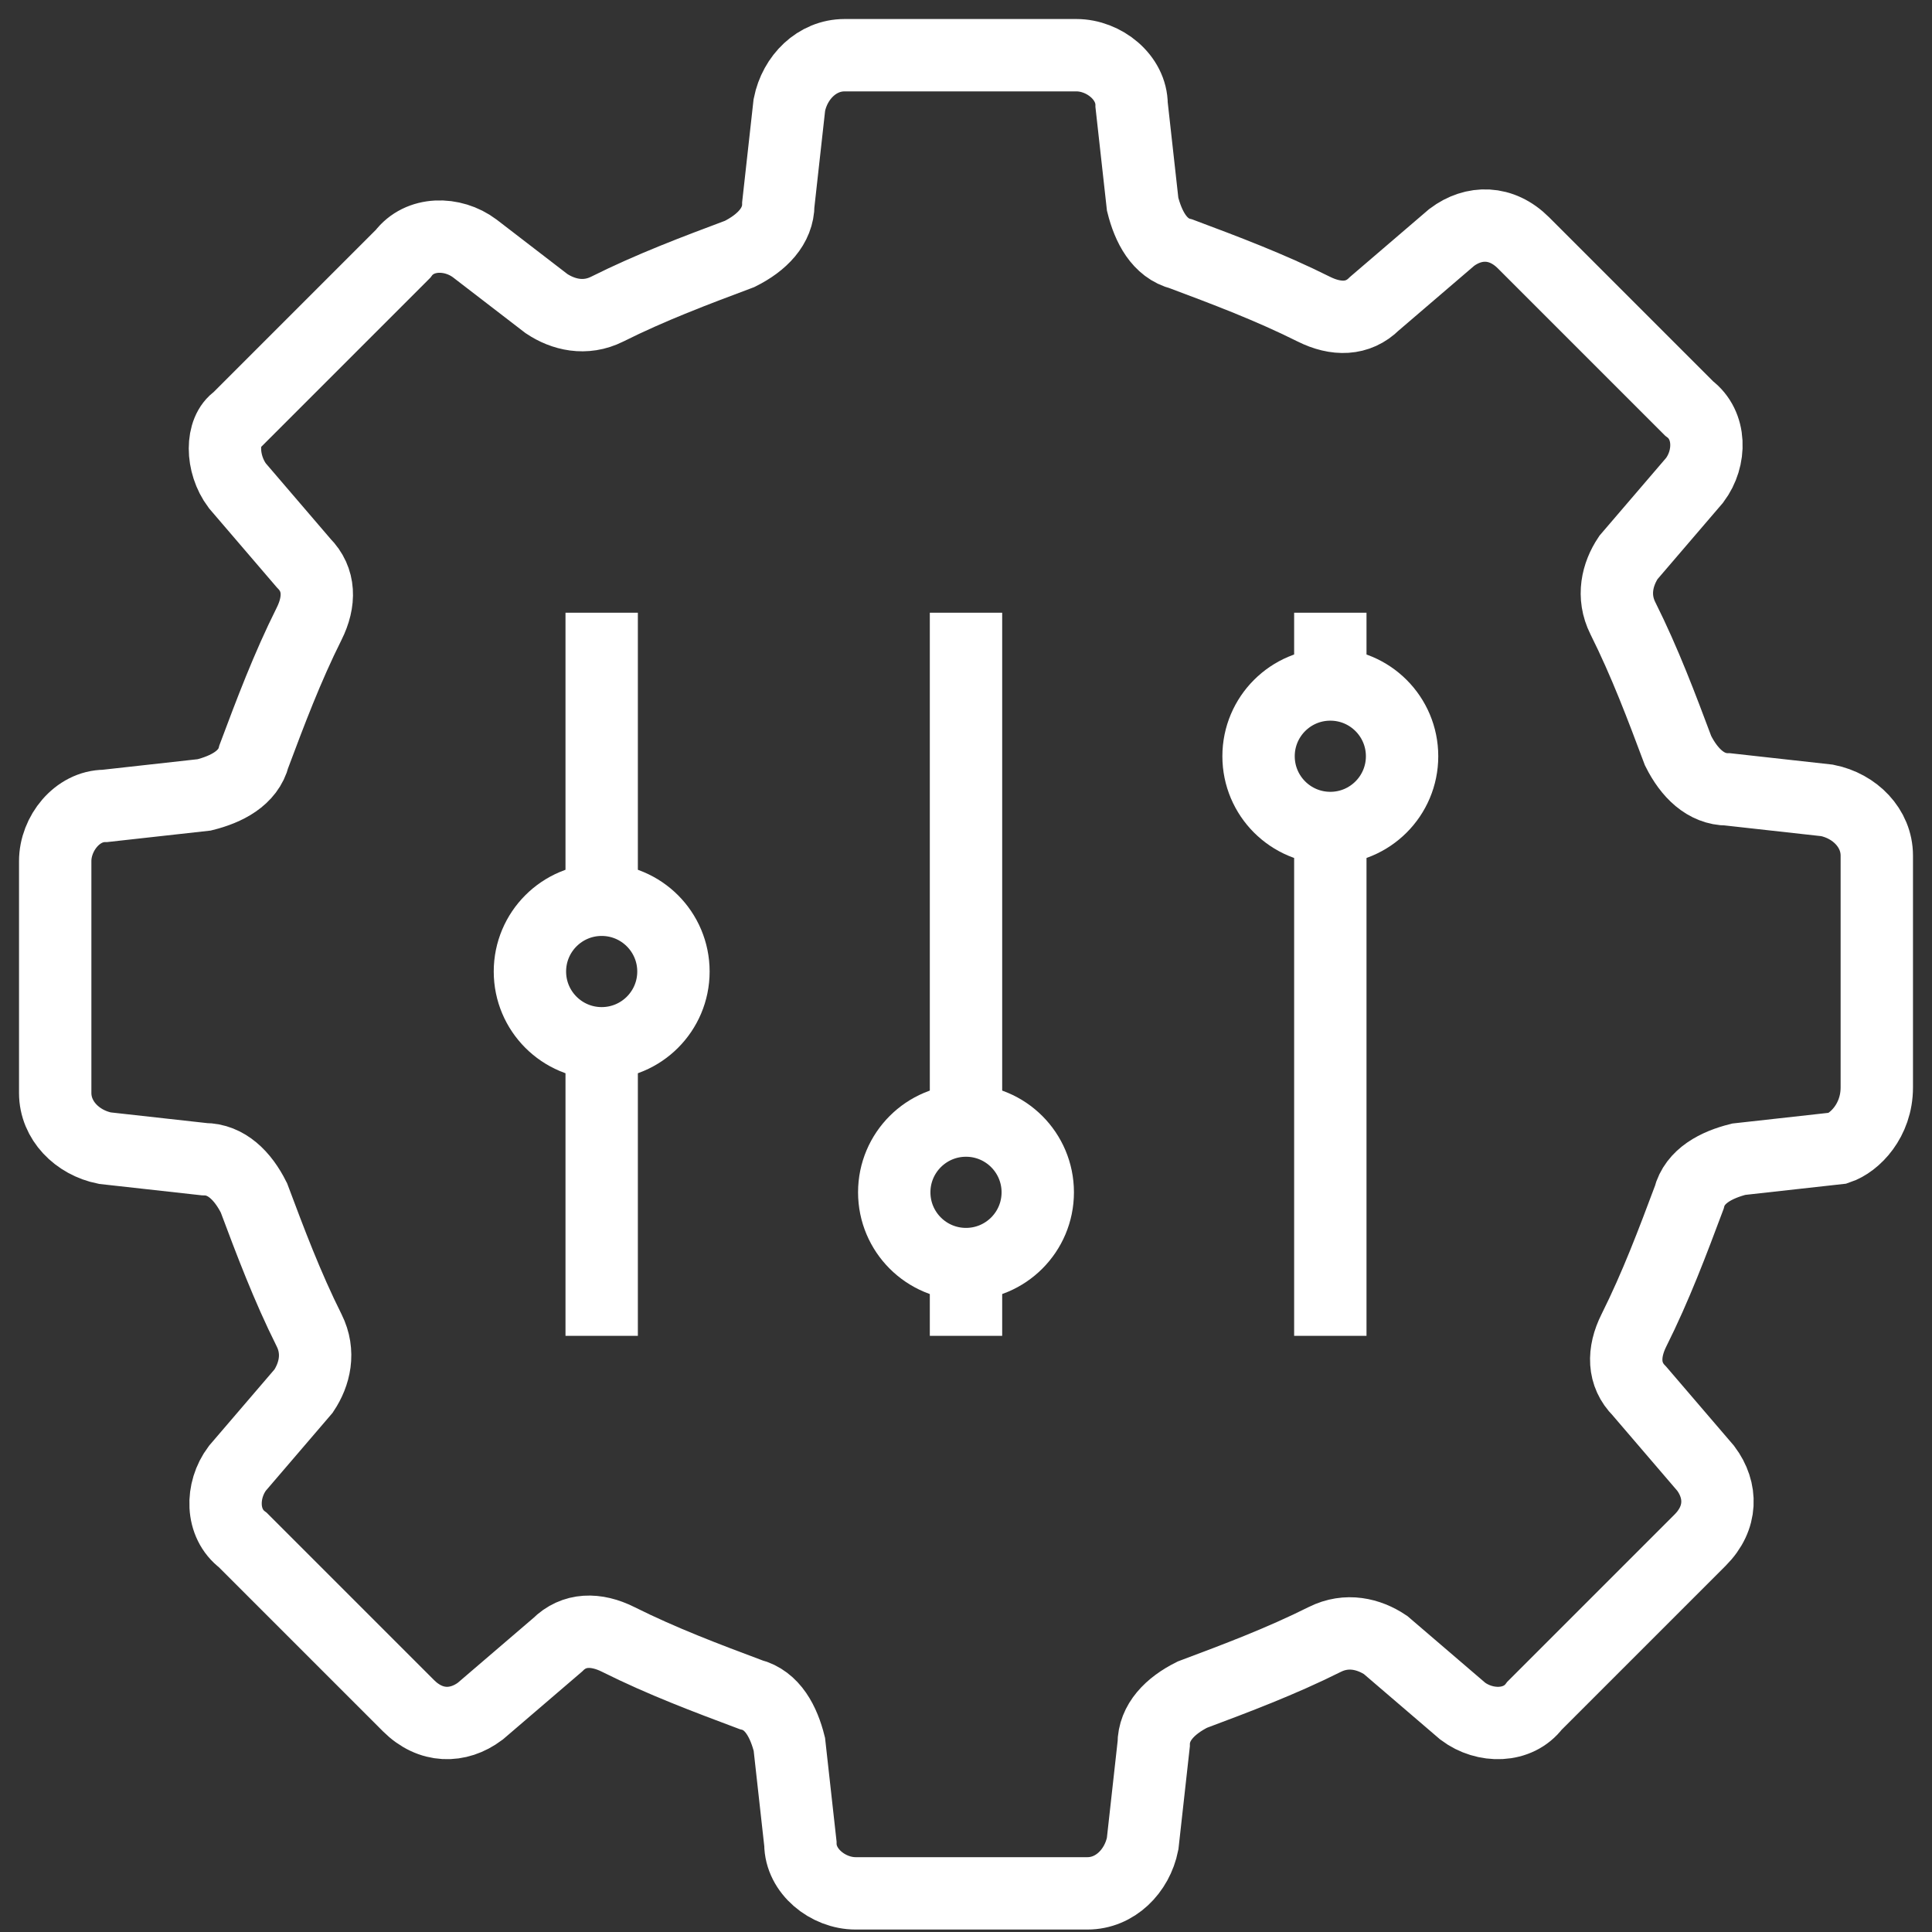
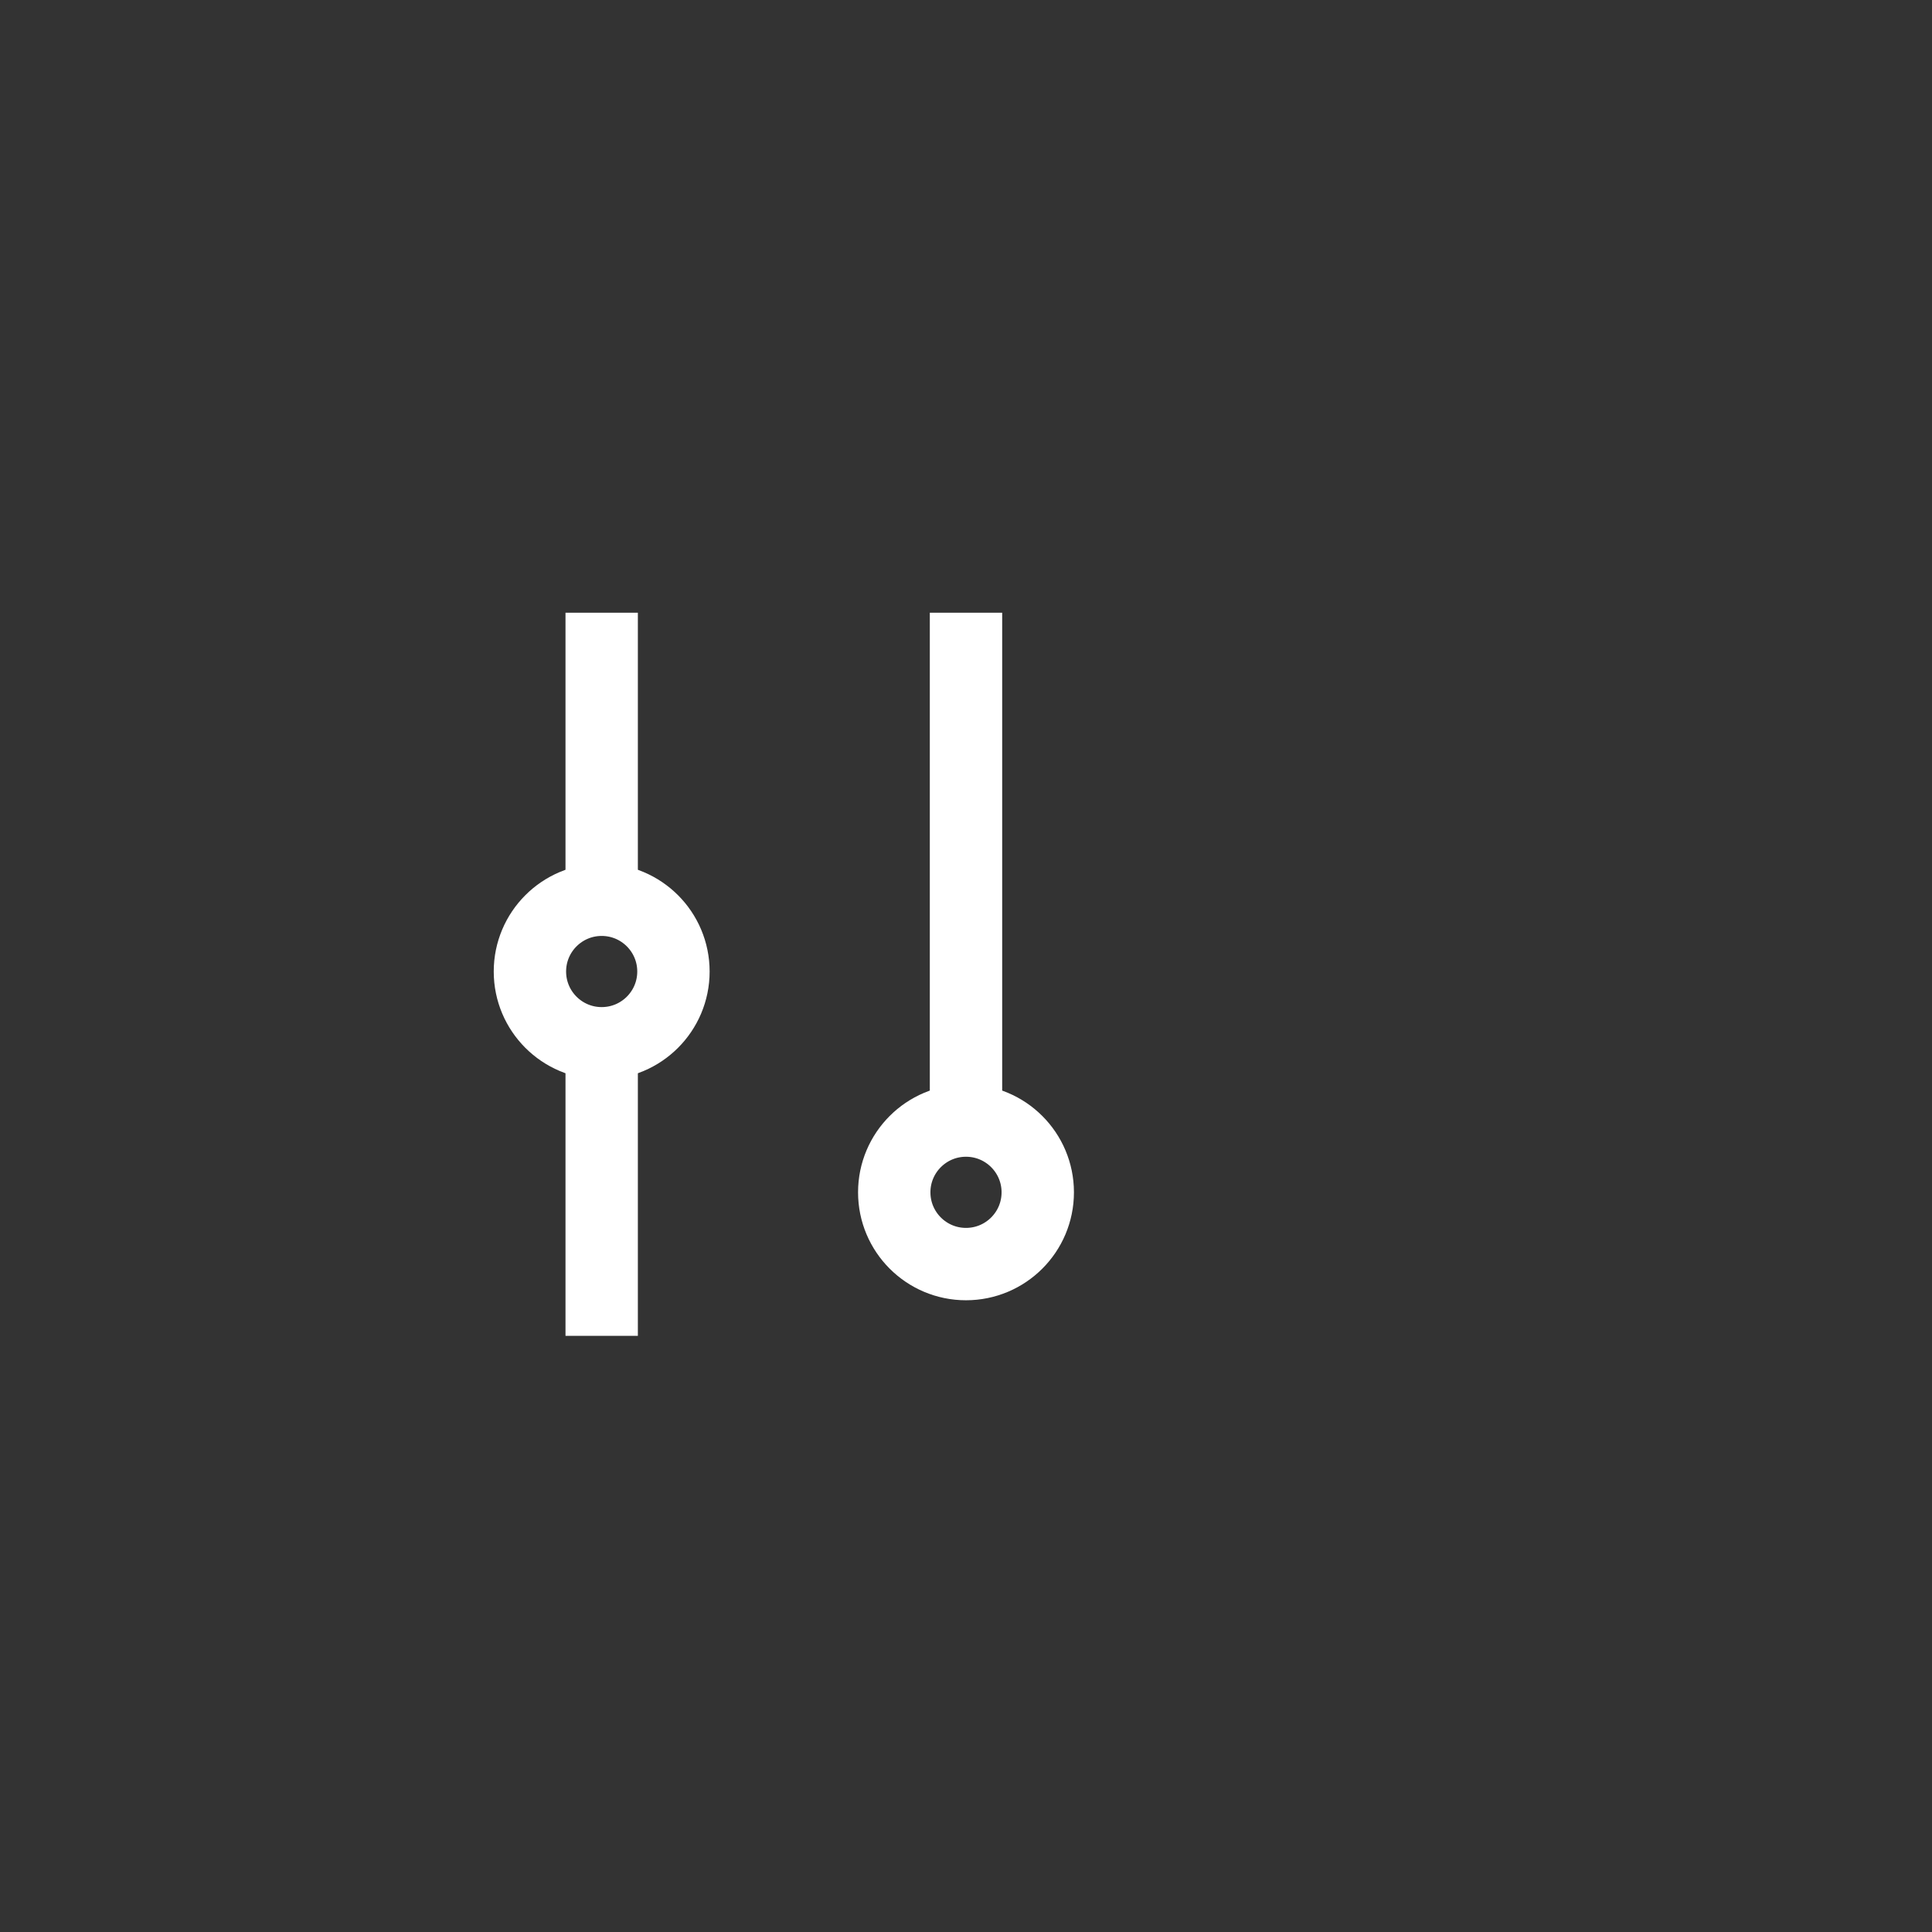
<svg xmlns="http://www.w3.org/2000/svg" version="1.1" id="Layer_1" x="0px" y="0px" viewBox="0 0 35 35" style="enable-background:new 0 0 35 35;" xml:space="preserve">
  <rect x="0" y="0" width="35" height="35" fill="#333333" stroke="none" />
  <style type="text/css">
	.st0{fill:none;stroke:#0071BC;stroke-width:1.311;stroke-miterlimit:10;}
	.st1{fill:none;stroke:#FFFFFF;stroke-width:1.311;stroke-miterlimit:10;}
	.st2{fill:none;stroke:#FF0000;stroke-miterlimit:10;}
	.st3{fill:none;stroke:#FF0000;stroke-width:0.858;stroke-miterlimit:10;}
	.st4{fill:none;stroke:#FF0000;stroke-linecap:round;stroke-miterlimit:10;}
	.st5{fill:#FF0000;}
	.st6{fill:#FFFFFF;}
</style>
-   <path class="st1" d="M34,19.7v-4.2c0-0.5-0.4-0.9-0.9-1l-1.8-0.2c-0.4,0-0.7-0.3-0.9-0.7c-0.3-0.8-0.6-1.6-1-2.4  c-0.2-0.4-0.1-0.8,0.1-1.1l1.2-1.4c0.3-0.4,0.3-1-0.1-1.3l-3-3c-0.4-0.4-0.9-0.4-1.3-0.1l-1.4,1.2c-0.3,0.3-0.7,0.3-1.1,0.1  c-0.8-0.4-1.6-0.7-2.4-1c-0.4-0.1-0.6-0.5-0.7-0.9l-0.2-1.8c0-0.5-0.5-0.9-1-0.9h-4.2c-0.5,0-0.9,0.4-1,0.9l-0.2,1.8  c0,0.4-0.3,0.7-0.7,0.9c-0.8,0.3-1.6,0.6-2.4,1c-0.4,0.2-0.8,0.1-1.1-0.1L8.6,4.5c-0.4-0.3-1-0.3-1.3,0.1l-3,3C4,7.8,4,8.4,4.3,8.8  l1.2,1.4c0.3,0.3,0.3,0.7,0.1,1.1c-0.4,0.8-0.7,1.6-1,2.4c-0.1,0.4-0.5,0.6-0.9,0.7l-1.8,0.2c-0.5,0-0.9,0.5-0.9,1v4.2  c0,0.5,0.4,0.9,0.9,1l1.8,0.2c0.4,0,0.7,0.3,0.9,0.7c0.3,0.8,0.6,1.6,1,2.4c0.2,0.4,0.1,0.8-0.1,1.1l-1.2,1.4  c-0.3,0.4-0.3,1,0.1,1.3l3,3c0.4,0.4,0.9,0.4,1.3,0.1l1.4-1.2c0.3-0.3,0.7-0.3,1.1-0.1c0.8,0.4,1.6,0.7,2.4,1  c0.4,0.1,0.6,0.5,0.7,0.9l0.2,1.8c0,0.5,0.5,0.9,1,0.9h4.2c0.5,0,0.9-0.4,1-0.9l0.2-1.8c0-0.4,0.3-0.7,0.7-0.9  c0.8-0.3,1.6-0.6,2.4-1c0.4-0.2,0.8-0.1,1.1,0.1l1.4,1.2c0.4,0.3,1,0.3,1.3-0.1l3-3c0.4-0.4,0.4-0.9,0.1-1.3l-1.2-1.4  c-0.3-0.3-0.3-0.7-0.1-1.1c0.4-0.8,0.7-1.6,1-2.4c0.1-0.4,0.5-0.6,0.9-0.7l1.8-0.2C33.6,20.7,34,20.3,34,19.7z" />
  <circle class="st1" cx="17.5" cy="21.6" r="1.3" />
-   <circle class="st1" cx="24.1" cy="13.7" r="1.3" />
  <line class="st1" x1="17.5" y1="11.1" x2="17.5" y2="20.3" />
-   <line class="st1" x1="24.1" y1="11.1" x2="24.1" y2="12.4" />
-   <line class="st1" x1="17.5" y1="22.9" x2="17.5" y2="24.2" />
  <circle class="st1" cx="10.9" cy="17.6" r="1.3" />
  <line class="st1" x1="10.9" y1="11.1" x2="10.9" y2="16.3" />
  <line class="st1" x1="10.9" y1="19" x2="10.9" y2="24.2" />
-   <line class="st1" x1="24.1" y1="15" x2="24.1" y2="24.2" />
</svg>